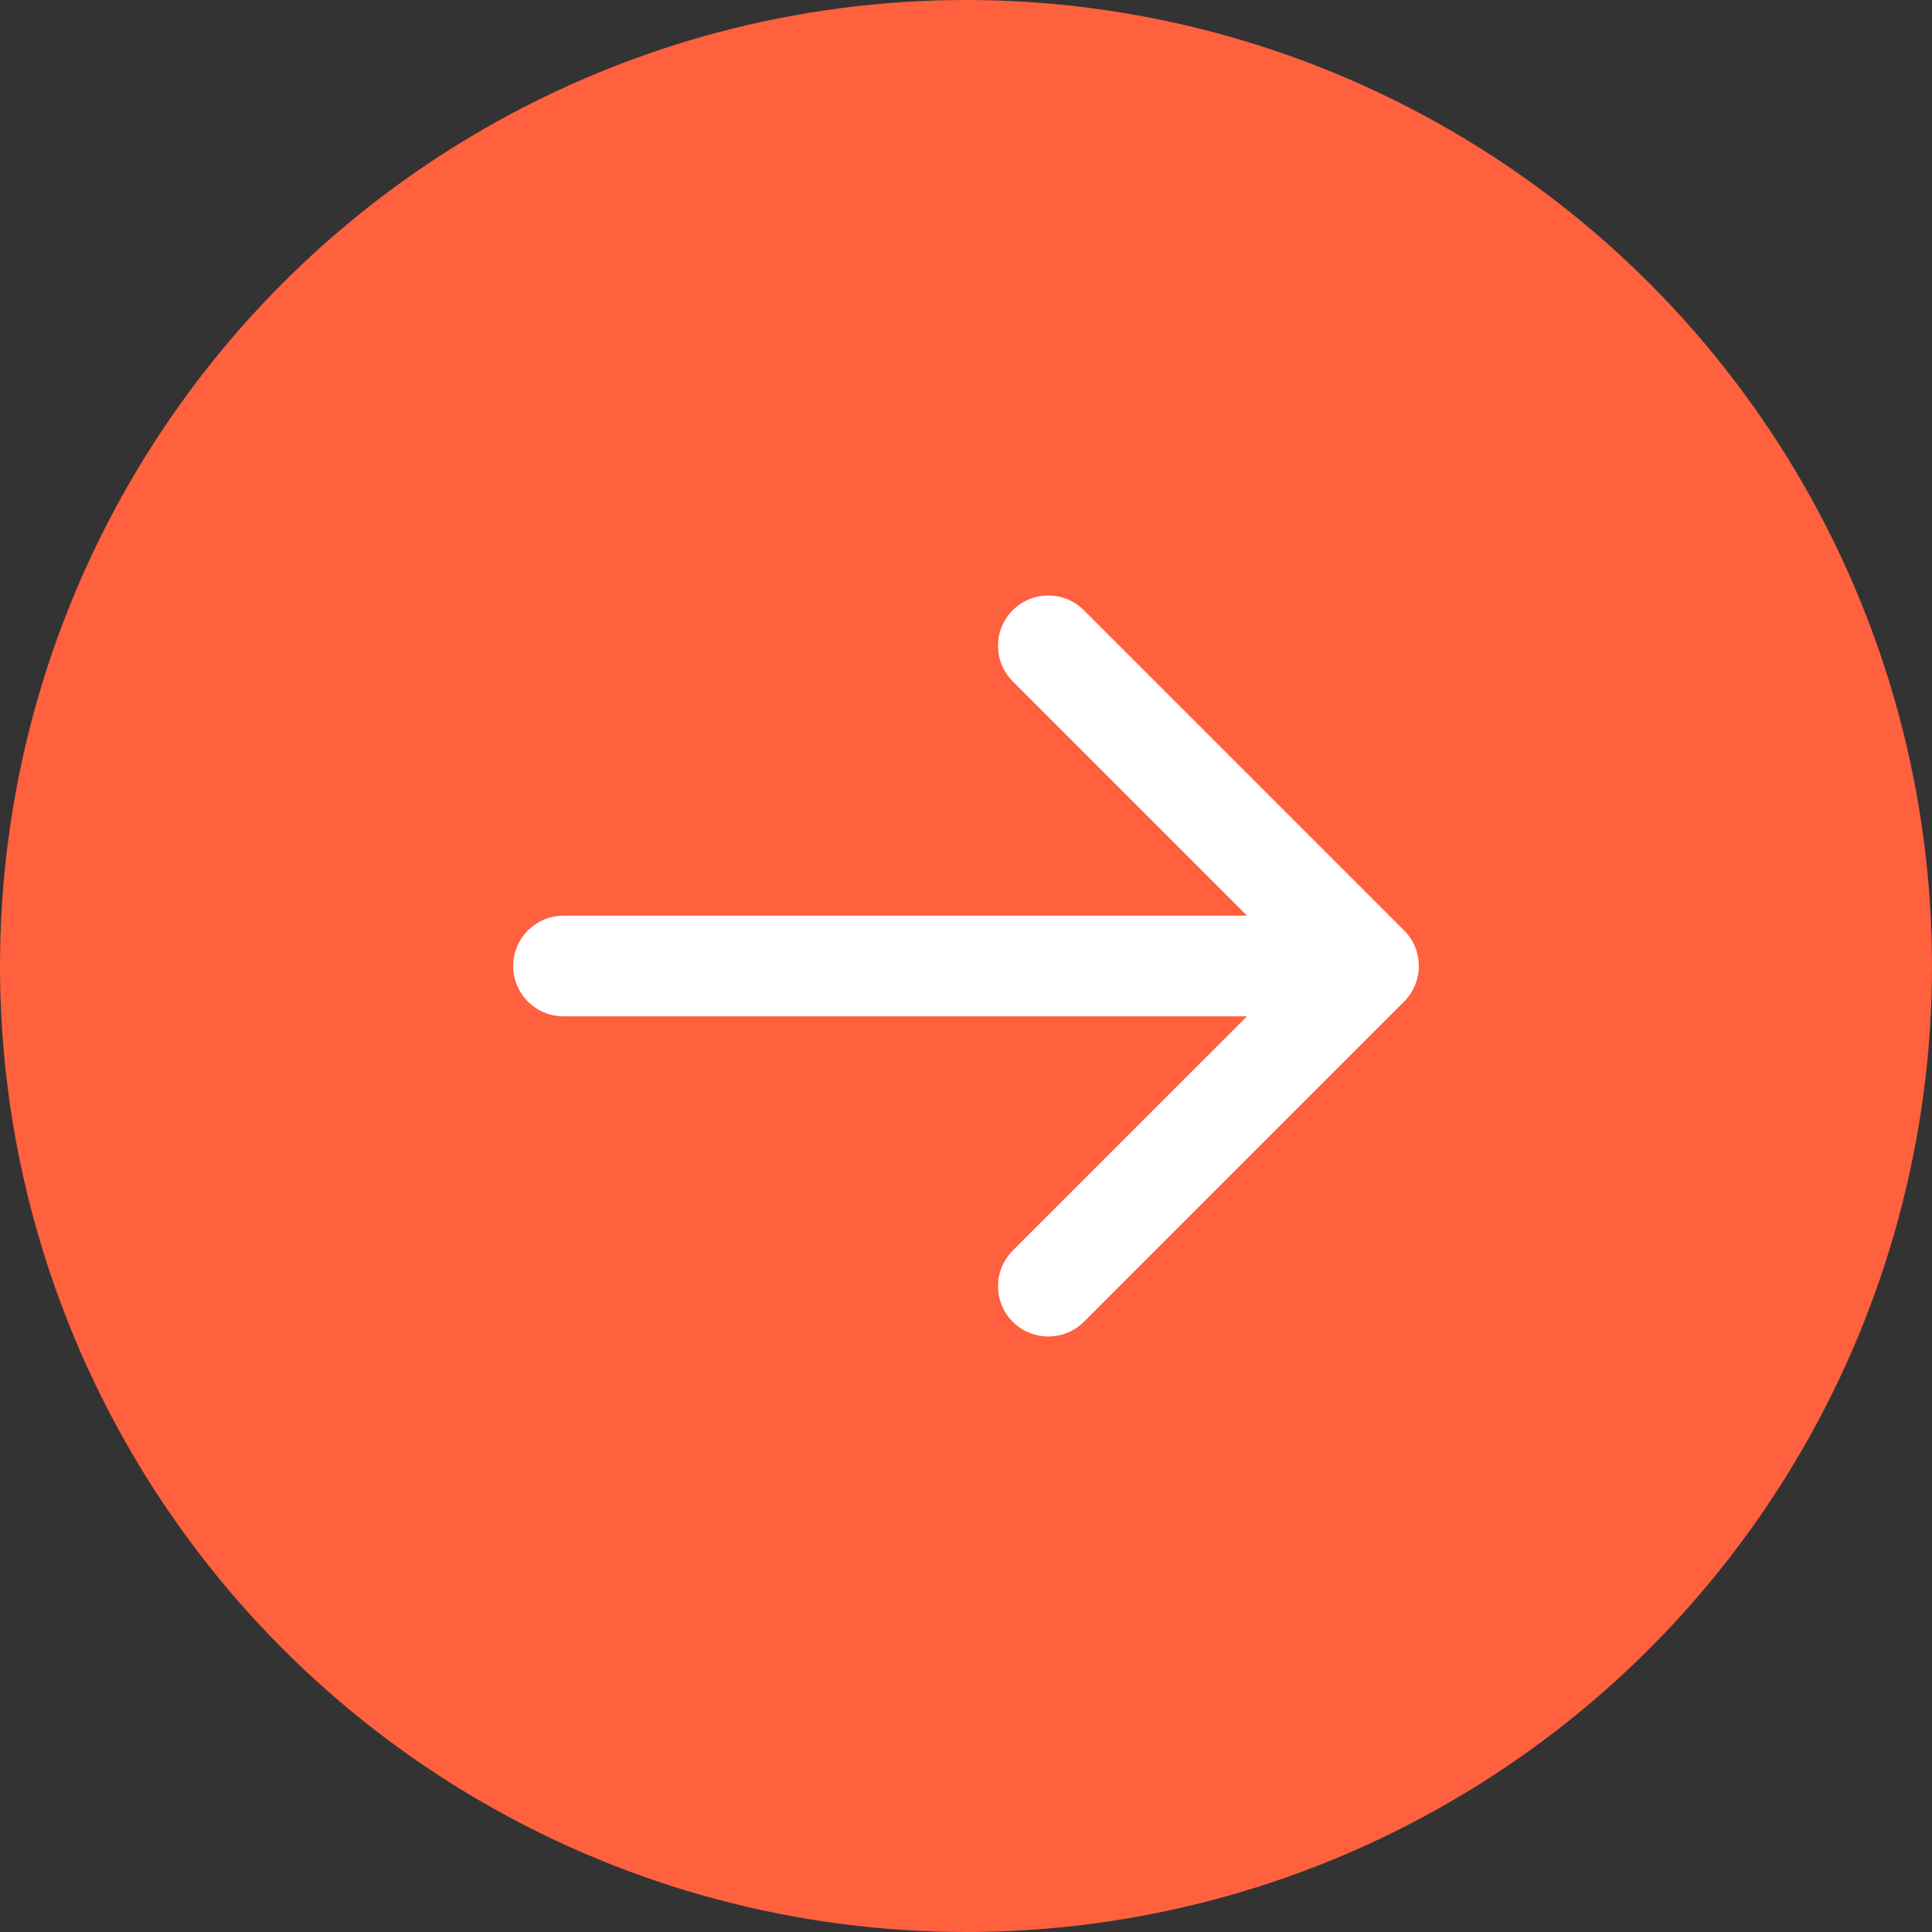
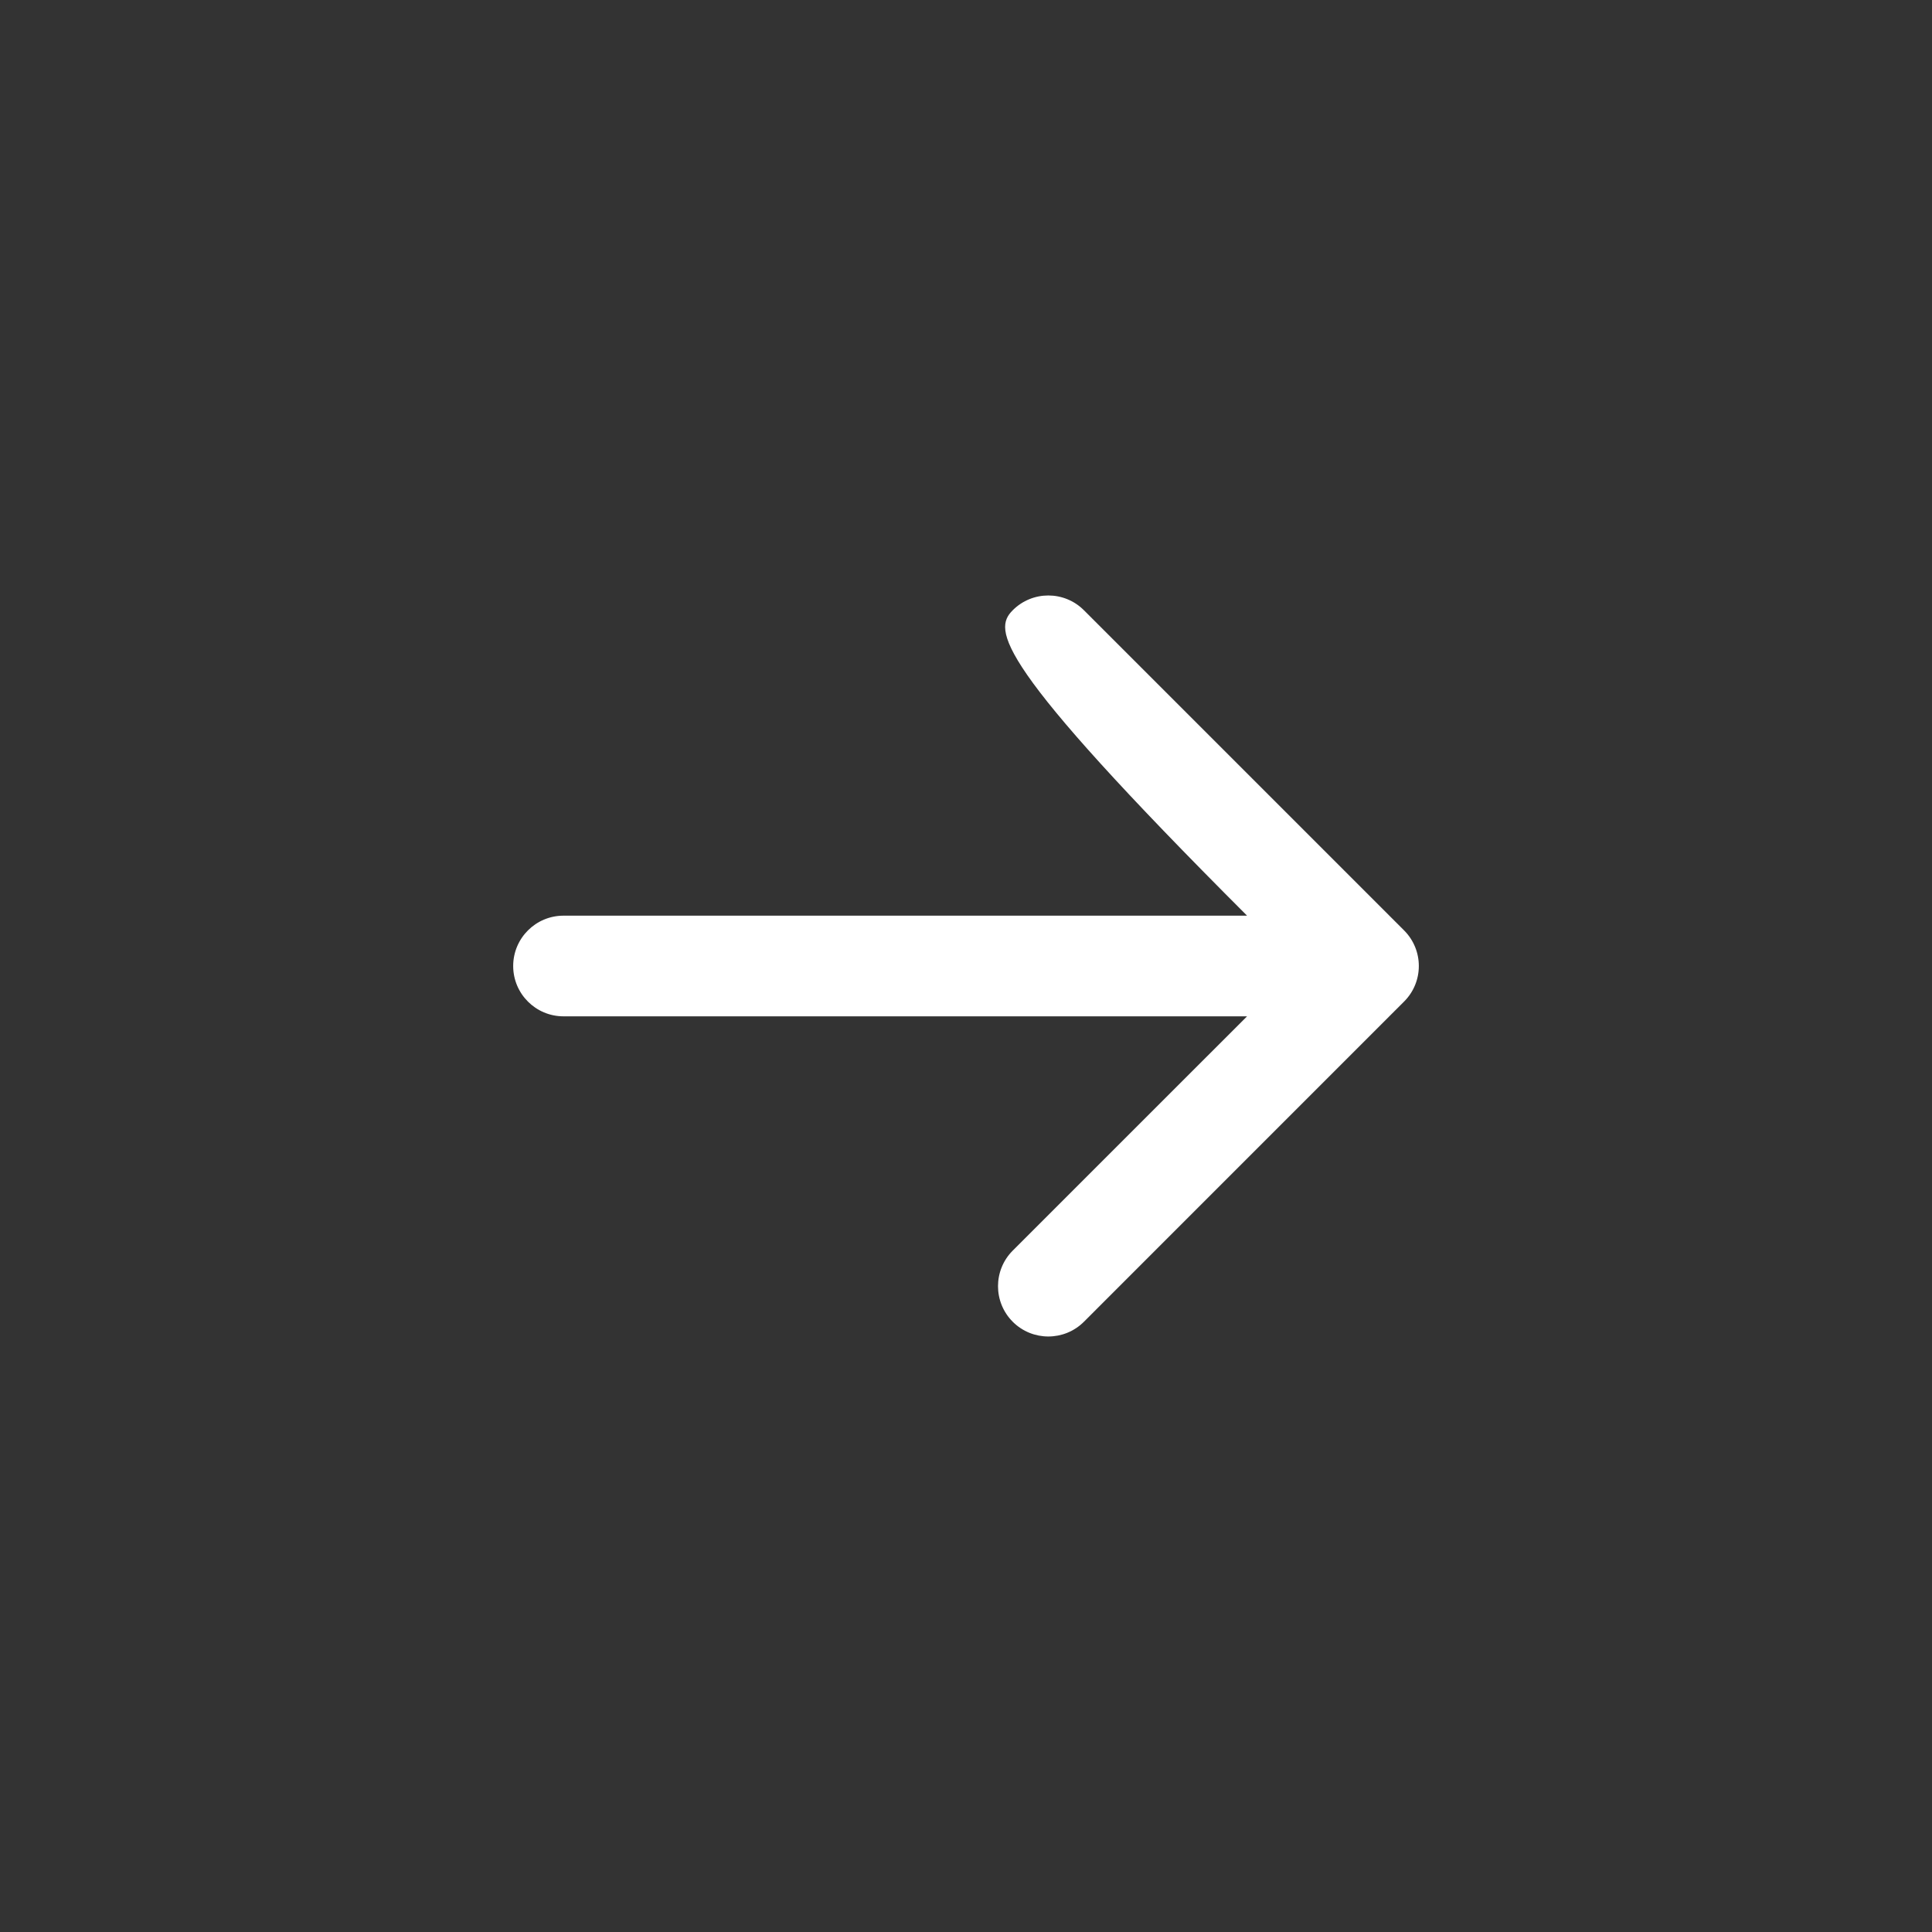
<svg xmlns="http://www.w3.org/2000/svg" width="40" height="40" viewBox="0 0 40 40" fill="none">
  <rect x="0" y="0" width="40" height="40" fill="#333333" stroke="none" />
-   <circle cx="20" cy="20" r="20" fill="#FF603E" />
-   <path fill-rule="evenodd" clip-rule="evenodd" d="M22.441 12.634L29.07 19.263C29.477 19.67 29.477 20.33 29.07 20.736L22.441 27.366C22.034 27.772 21.374 27.772 20.968 27.366C20.561 26.959 20.561 26.299 20.968 25.892L25.819 21.042H11.667C11.091 21.042 10.625 20.575 10.625 20C10.625 19.425 11.091 18.958 11.667 18.958H25.819L20.968 14.107C20.561 13.7 20.561 13.041 20.968 12.634C21.374 12.227 22.034 12.227 22.441 12.634Z" fill="white" />
+   <path fill-rule="evenodd" clip-rule="evenodd" d="M22.441 12.634L29.07 19.263C29.477 19.67 29.477 20.33 29.07 20.736L22.441 27.366C22.034 27.772 21.374 27.772 20.968 27.366C20.561 26.959 20.561 26.299 20.968 25.892L25.819 21.042H11.667C11.091 21.042 10.625 20.575 10.625 20C10.625 19.425 11.091 18.958 11.667 18.958H25.819C20.561 13.7 20.561 13.041 20.968 12.634C21.374 12.227 22.034 12.227 22.441 12.634Z" fill="white" />
</svg>